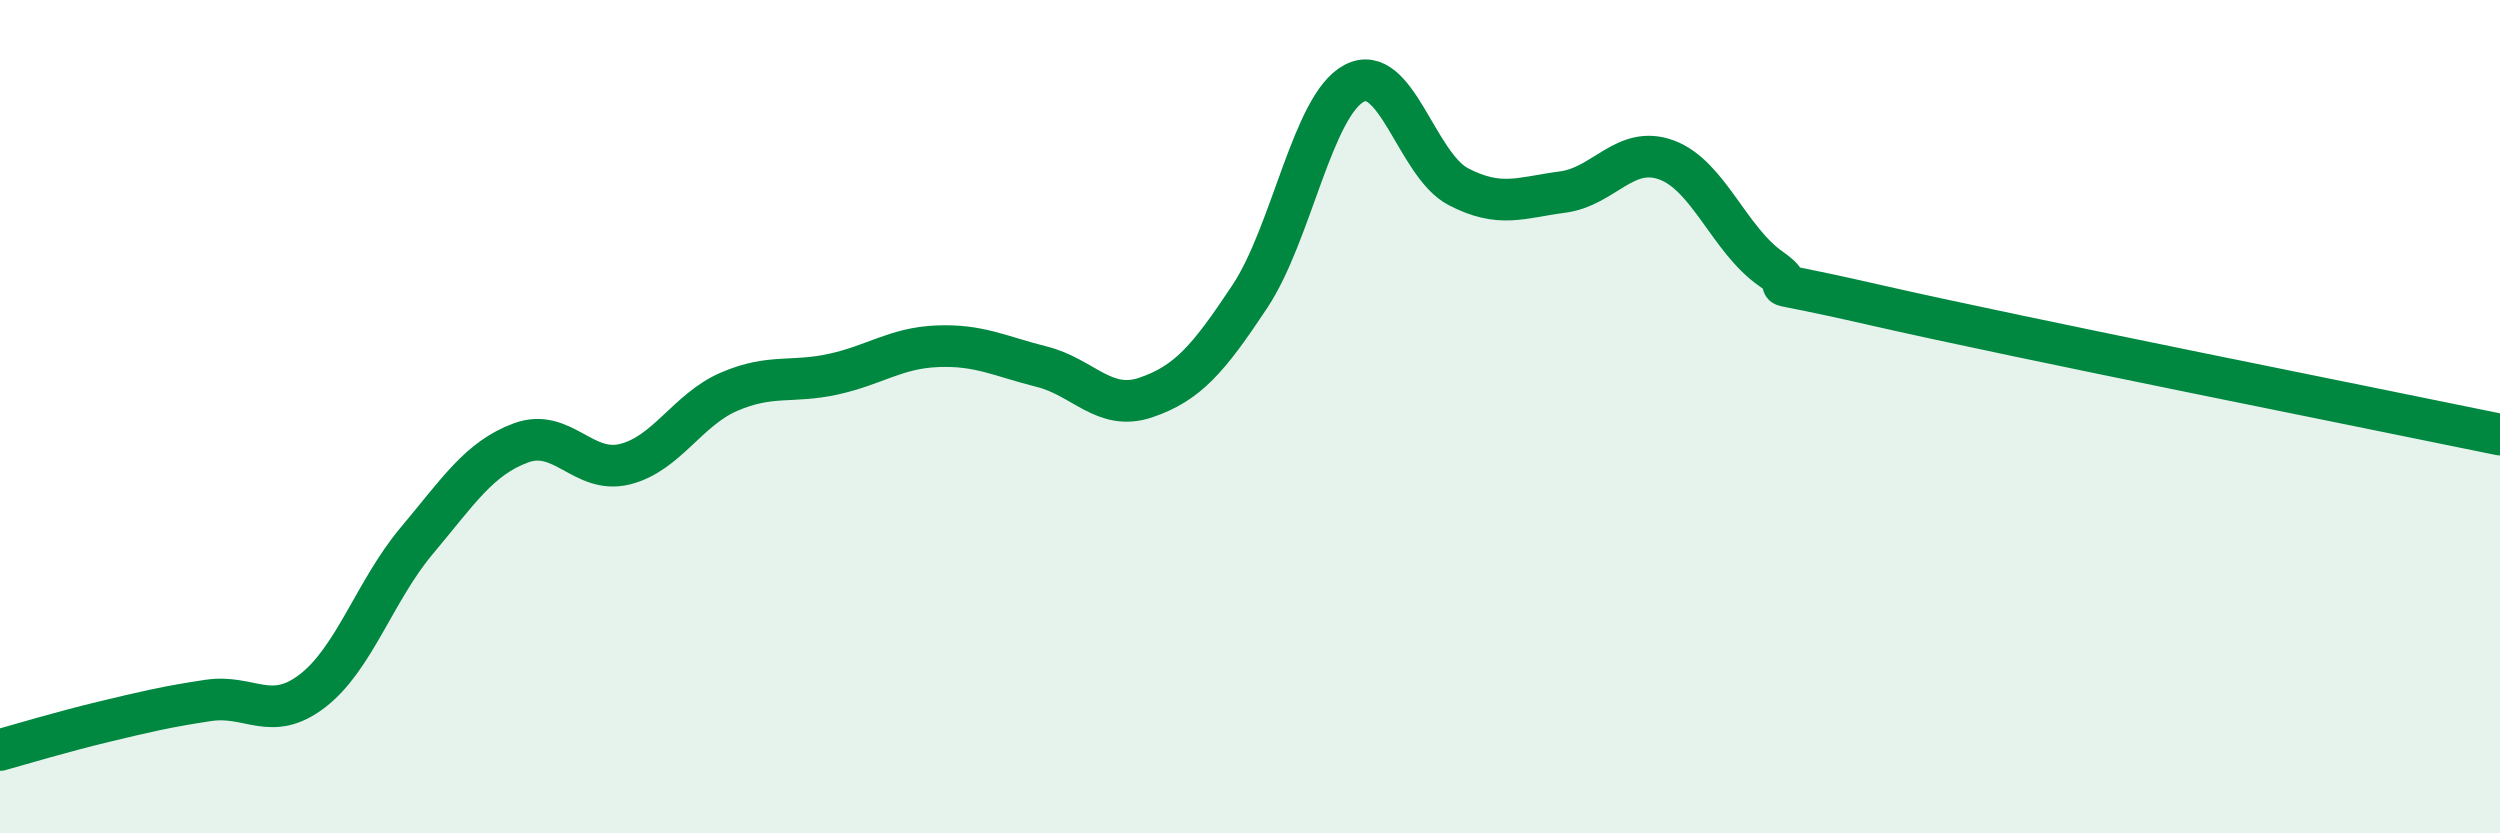
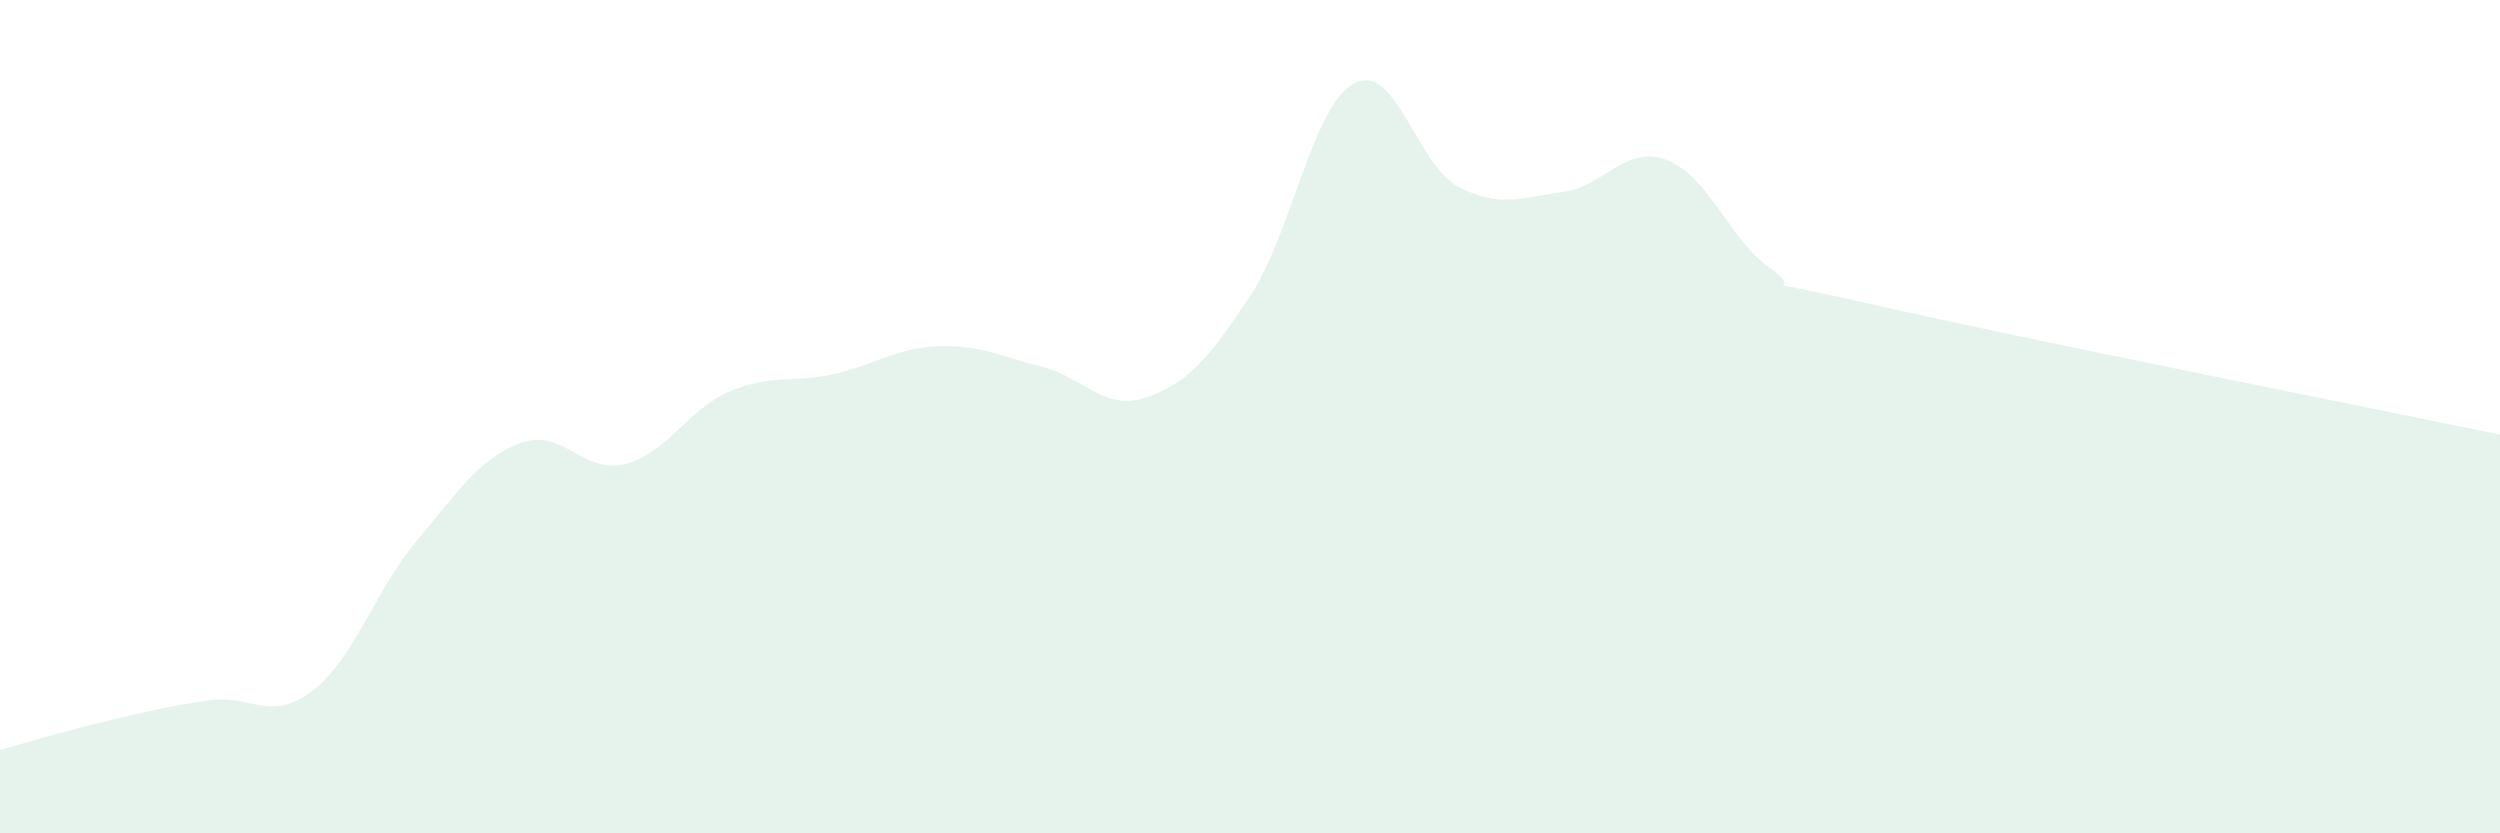
<svg xmlns="http://www.w3.org/2000/svg" width="60" height="20" viewBox="0 0 60 20">
  <path d="M 0,18 C 0.5,17.86 1.5,17.56 2.5,17.32 C 3.5,17.08 4,16.96 5,16.81 C 6,16.66 6.5,17.35 7.5,16.58 C 8.5,15.81 9,14.17 10,12.98 C 11,11.79 11.5,11 12.5,10.63 C 13.5,10.26 14,11.39 15,11.14 C 16,10.89 16.5,9.83 17.5,9.4 C 18.5,8.97 19,9.2 20,8.98 C 21,8.76 21.5,8.35 22.5,8.31 C 23.5,8.27 24,8.55 25,8.8 C 26,9.05 26.5,9.88 27.5,9.54 C 28.5,9.2 29,8.62 30,7.11 C 31,5.6 31.5,2.53 32.5,2 C 33.5,1.47 34,3.96 35,4.48 C 36,5 36.5,4.74 37.5,4.61 C 38.5,4.48 39,3.47 40,3.84 C 41,4.21 41.5,5.75 42.5,6.45 C 43.5,7.15 41.5,6.52 45,7.32 C 48.5,8.12 57,9.81 60,10.43L60 20L0 20Z" fill="#008740" opacity="0.1" stroke-linecap="round" stroke-linejoin="round" />
-   <path d="M 0,18 C 0.5,17.86 1.5,17.56 2.5,17.32 C 3.5,17.08 4,16.96 5,16.81 C 6,16.66 6.5,17.35 7.5,16.58 C 8.5,15.81 9,14.17 10,12.98 C 11,11.79 11.5,11 12.5,10.63 C 13.5,10.26 14,11.39 15,11.14 C 16,10.89 16.5,9.83 17.5,9.4 C 18.5,8.97 19,9.2 20,8.98 C 21,8.76 21.5,8.35 22.5,8.31 C 23.5,8.27 24,8.55 25,8.8 C 26,9.05 26.5,9.88 27.5,9.54 C 28.5,9.2 29,8.62 30,7.11 C 31,5.6 31.5,2.53 32.5,2 C 33.5,1.47 34,3.96 35,4.48 C 36,5 36.5,4.74 37.5,4.61 C 38.5,4.48 39,3.47 40,3.84 C 41,4.21 41.5,5.75 42.5,6.45 C 43.5,7.15 41.5,6.52 45,7.32 C 48.5,8.12 57,9.81 60,10.43" stroke="#008740" stroke-width="1" fill="none" stroke-linecap="round" stroke-linejoin="round" />
</svg>